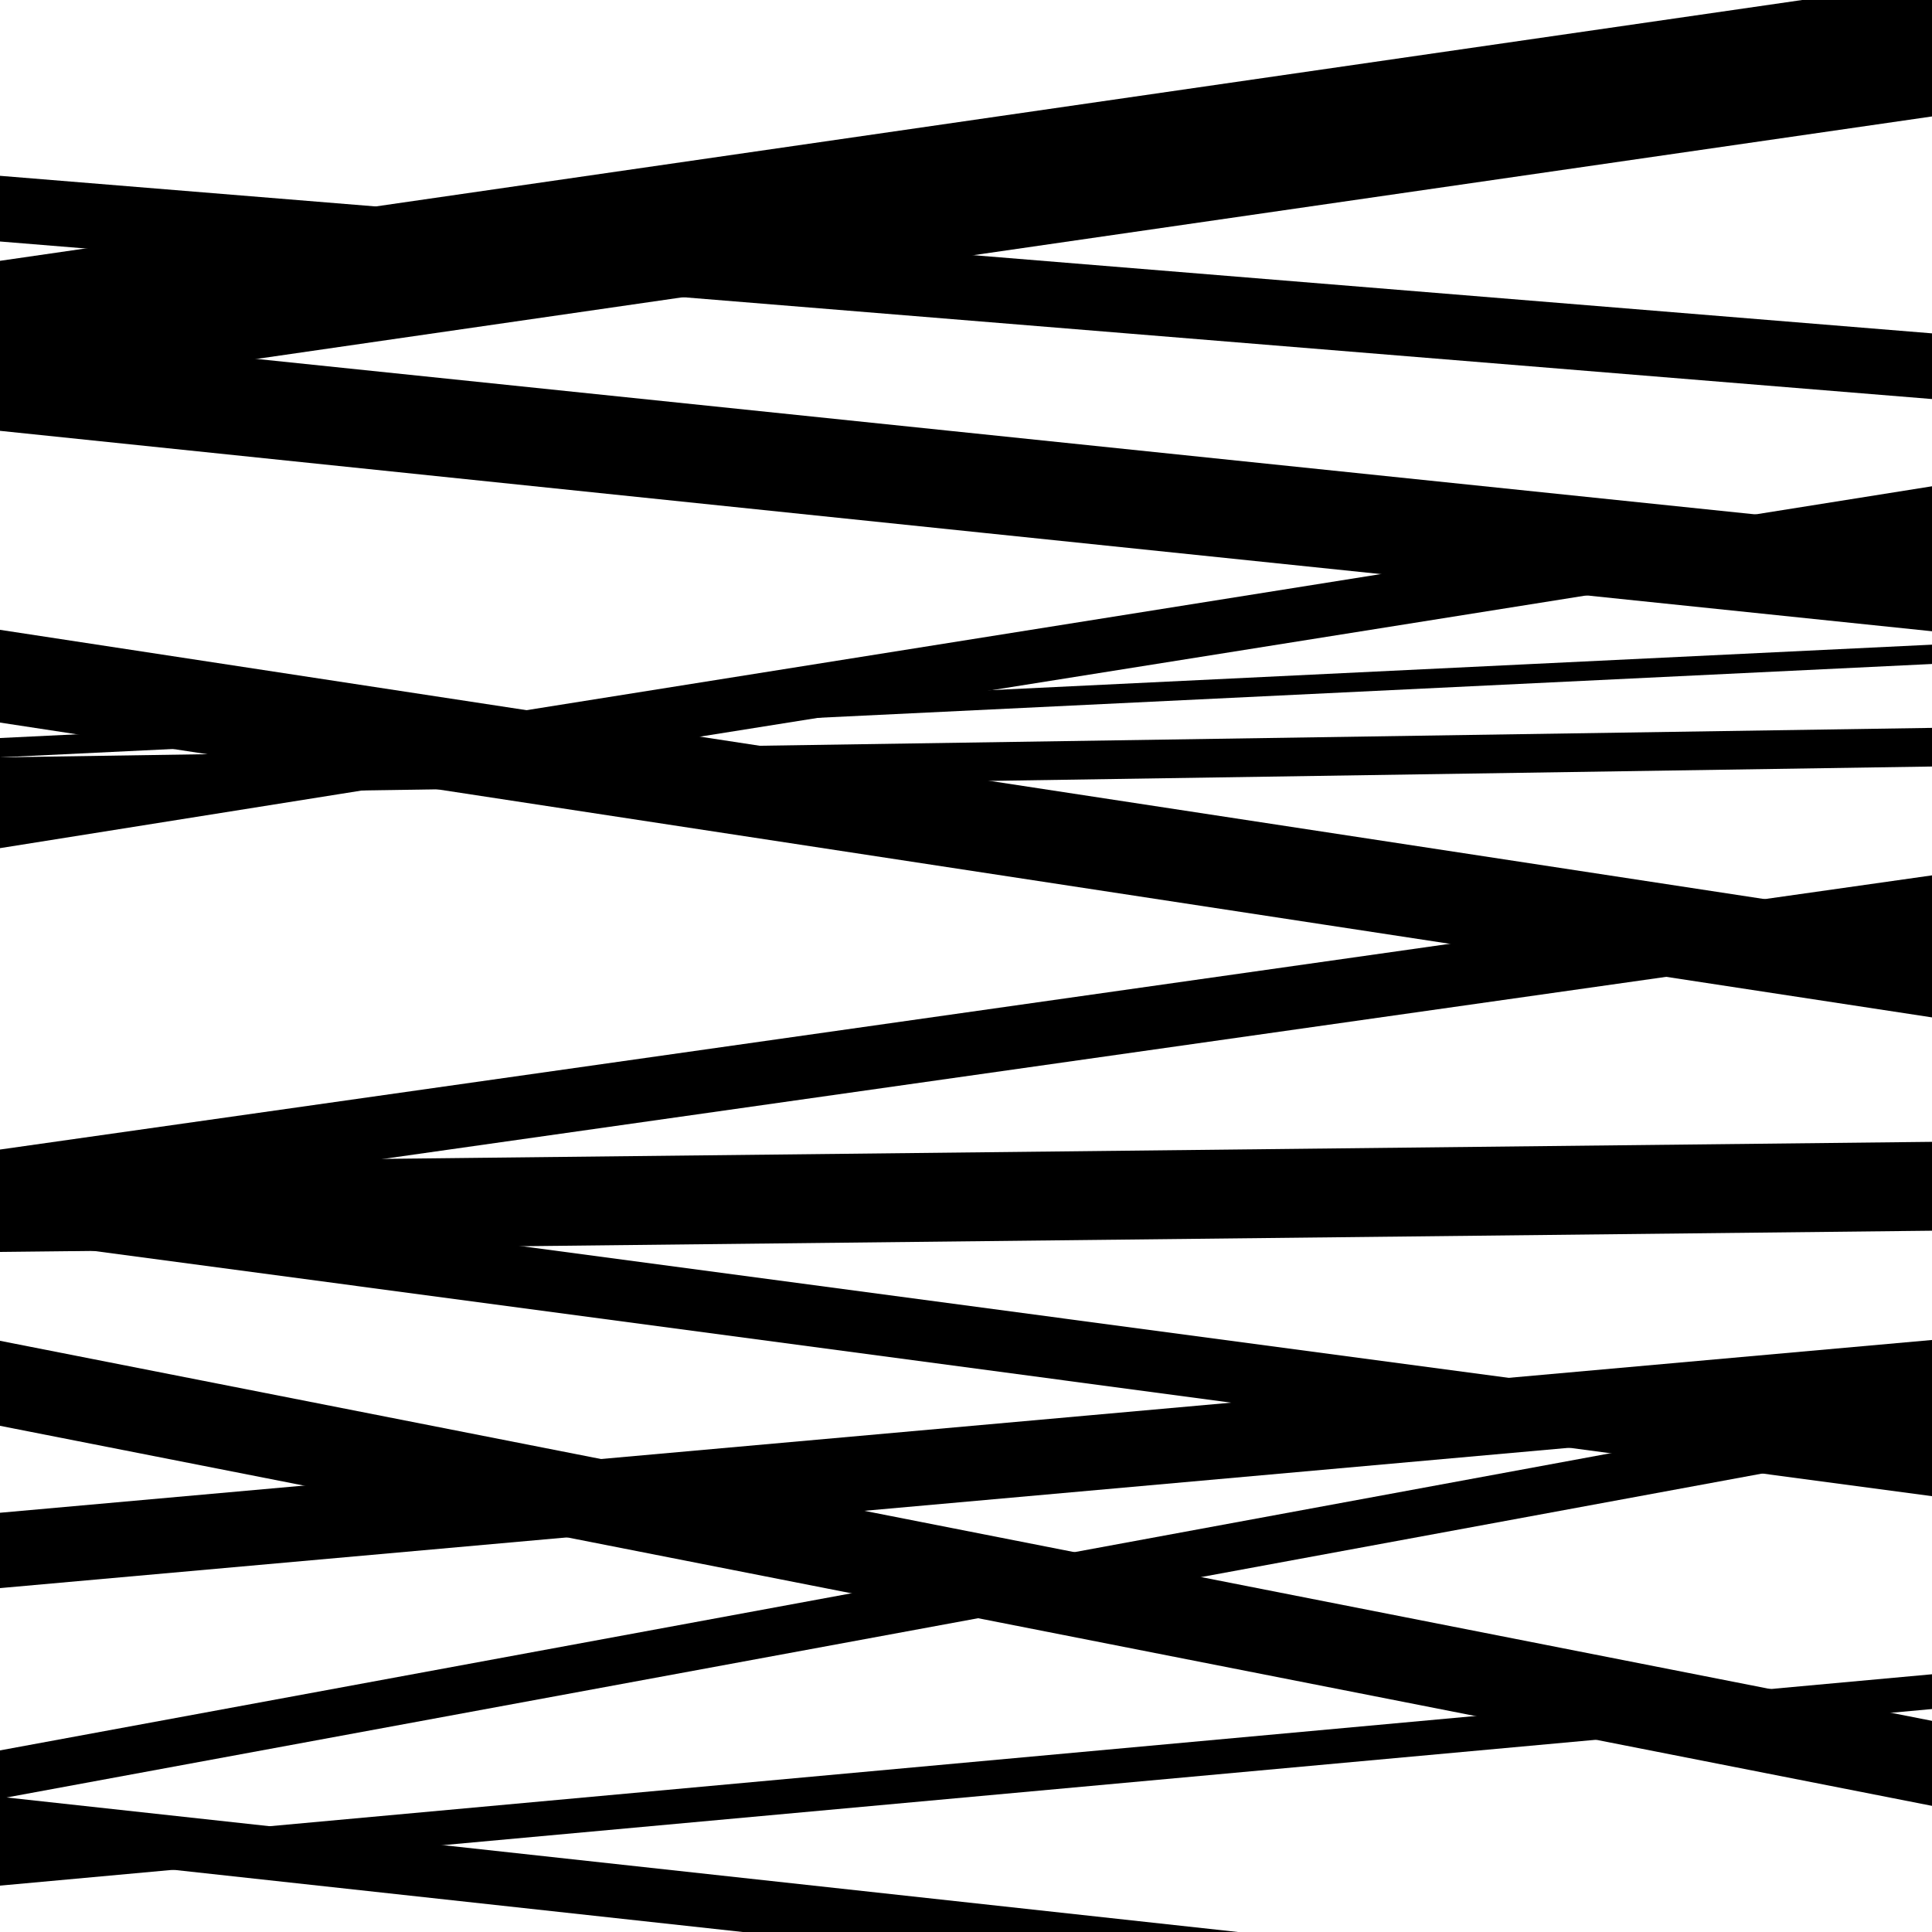
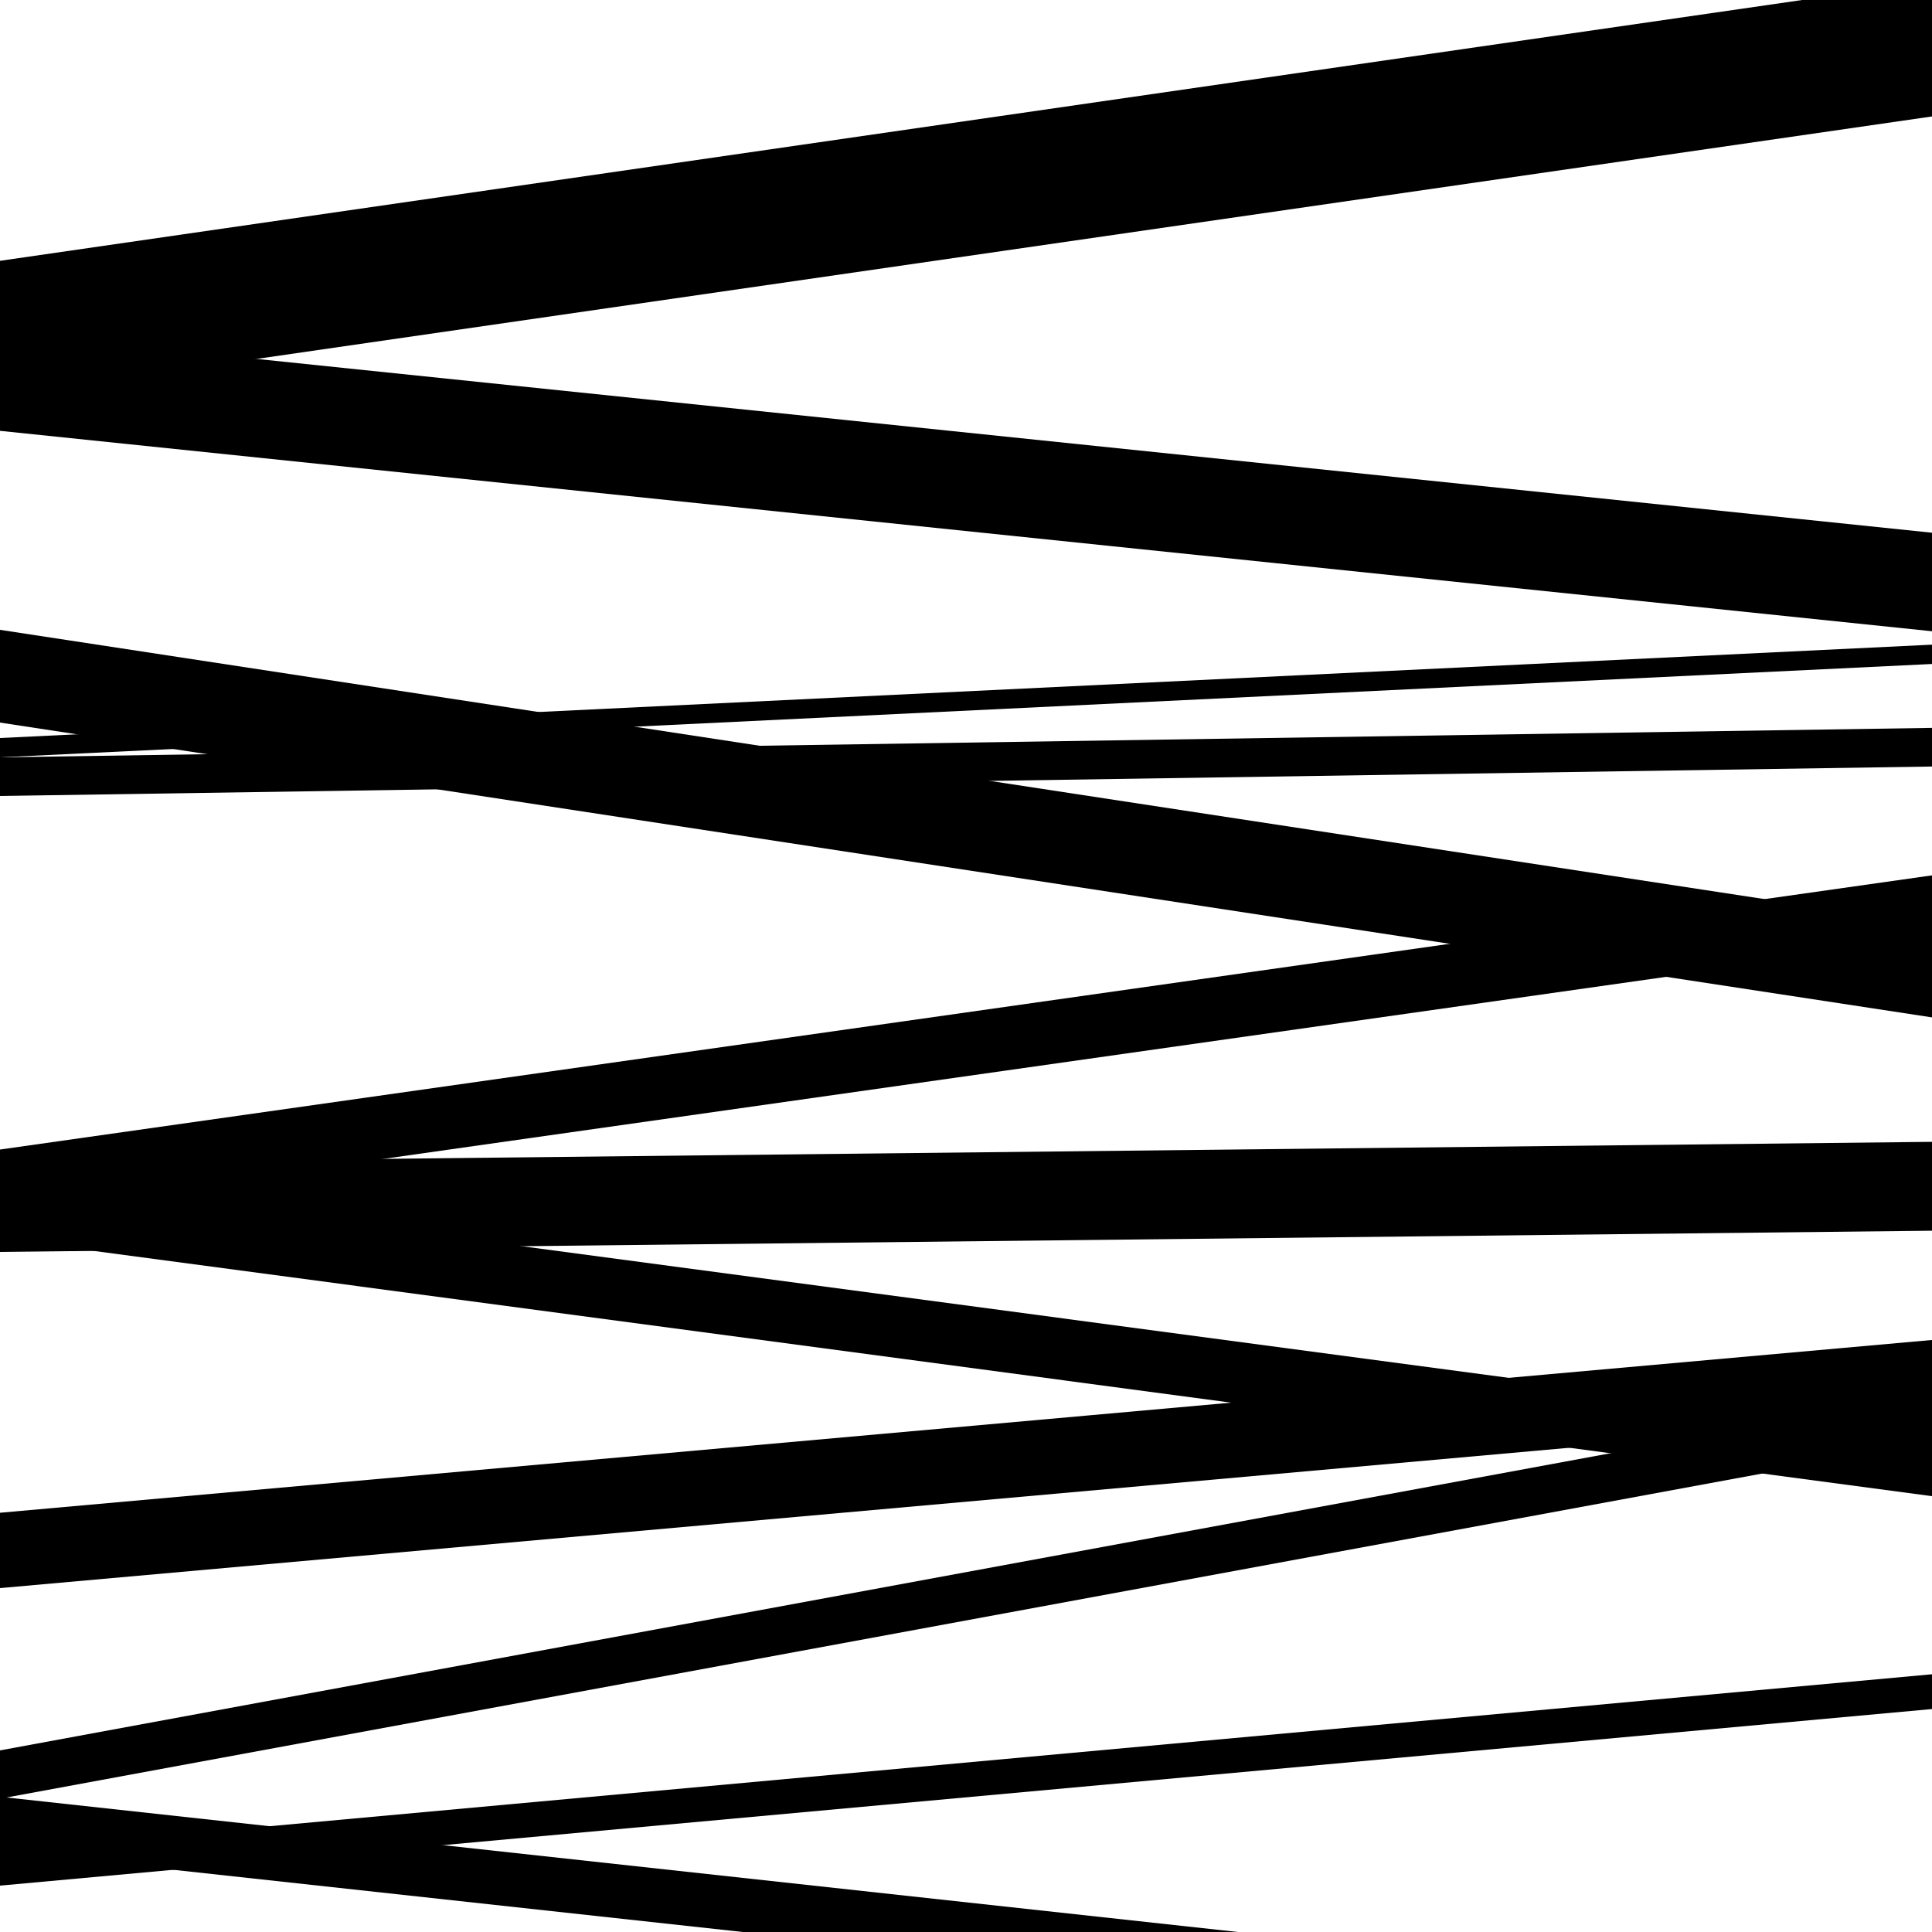
<svg xmlns="http://www.w3.org/2000/svg" viewBox="0 0 1000 1000" height="1000" width="1000">
-   <rect x="0" y="0" width="1000" height="1000" fill="#ffffff" />
  <path opacity="0.8" d="M 0 374 L 1000 526.601 L 1000 478.601 L 0 326 Z" fill="hsl(20, 15%, 50%)" />
  <path opacity="0.8" d="M 0 641 L 1000 774.406 L 1000 742.406 L 0 609 Z" fill="hsl(25, 25%, 70%)" />
  <path opacity="0.8" d="M 0 958 L 1000 1067.242 L 1000 1039.242 L 0 930 Z" fill="hsl(30, 30%, 90%)" />
-   <path opacity="0.8" d="M 0 125 L 1000 206.545 L 1000 172.545 L 0 91 Z" fill="hsl(15, 10%, 30%)" />
-   <path opacity="0.8" d="M 0 439 L 1000 279.696 L 1000 251.696 L 0 411 Z" fill="hsl(20, 15%, 50%)" />
  <path opacity="0.8" d="M 0 628 L 1000 486.085 L 1000 453.085 L 0 595 Z" fill="hsl(25, 25%, 70%)" />
  <path opacity="0.8" d="M 0 931 L 1000 746.486 L 1000 721.486 L 0 906 Z" fill="hsl(30, 30%, 90%)" />
  <path opacity="0.8" d="M 0 205 L 1000 60.274 L 1000 -9.726 L 0 135 Z" fill="hsl(15, 10%, 30%)" />
  <path opacity="0.8" d="M 0 412 L 1000 396.749 L 1000 376.749 L 0 392 Z" fill="hsl(20, 15%, 50%)" />
-   <path opacity="0.8" d="M 0 738 L 1000 934.707 L 1000 890.707 L 0 694 Z" fill="hsl(25, 25%, 70%)" />
  <path opacity="0.8" d="M 0 976 L 1000 884.596 L 1000 866.596 L 0 958 Z" fill="hsl(30, 30%, 90%)" />
  <path opacity="0.8" d="M 0 223 L 1000 326.737 L 1000 275.737 L 0 172 Z" fill="hsl(15, 10%, 30%)" />
  <path opacity="0.8" d="M 0 392 L 1000 343.676 L 1000 333.676 L 0 382 Z" fill="hsl(20, 15%, 50%)" />
  <path opacity="0.8" d="M 0 648 L 1000 637.013 L 1000 591.013 L 0 602 Z" fill="hsl(25, 25%, 70%)" />
  <path opacity="0.8" d="M 0 822 L 1000 732.572 L 1000 693.572 L 0 783 Z" fill="hsl(30, 30%, 90%)" />
</svg>